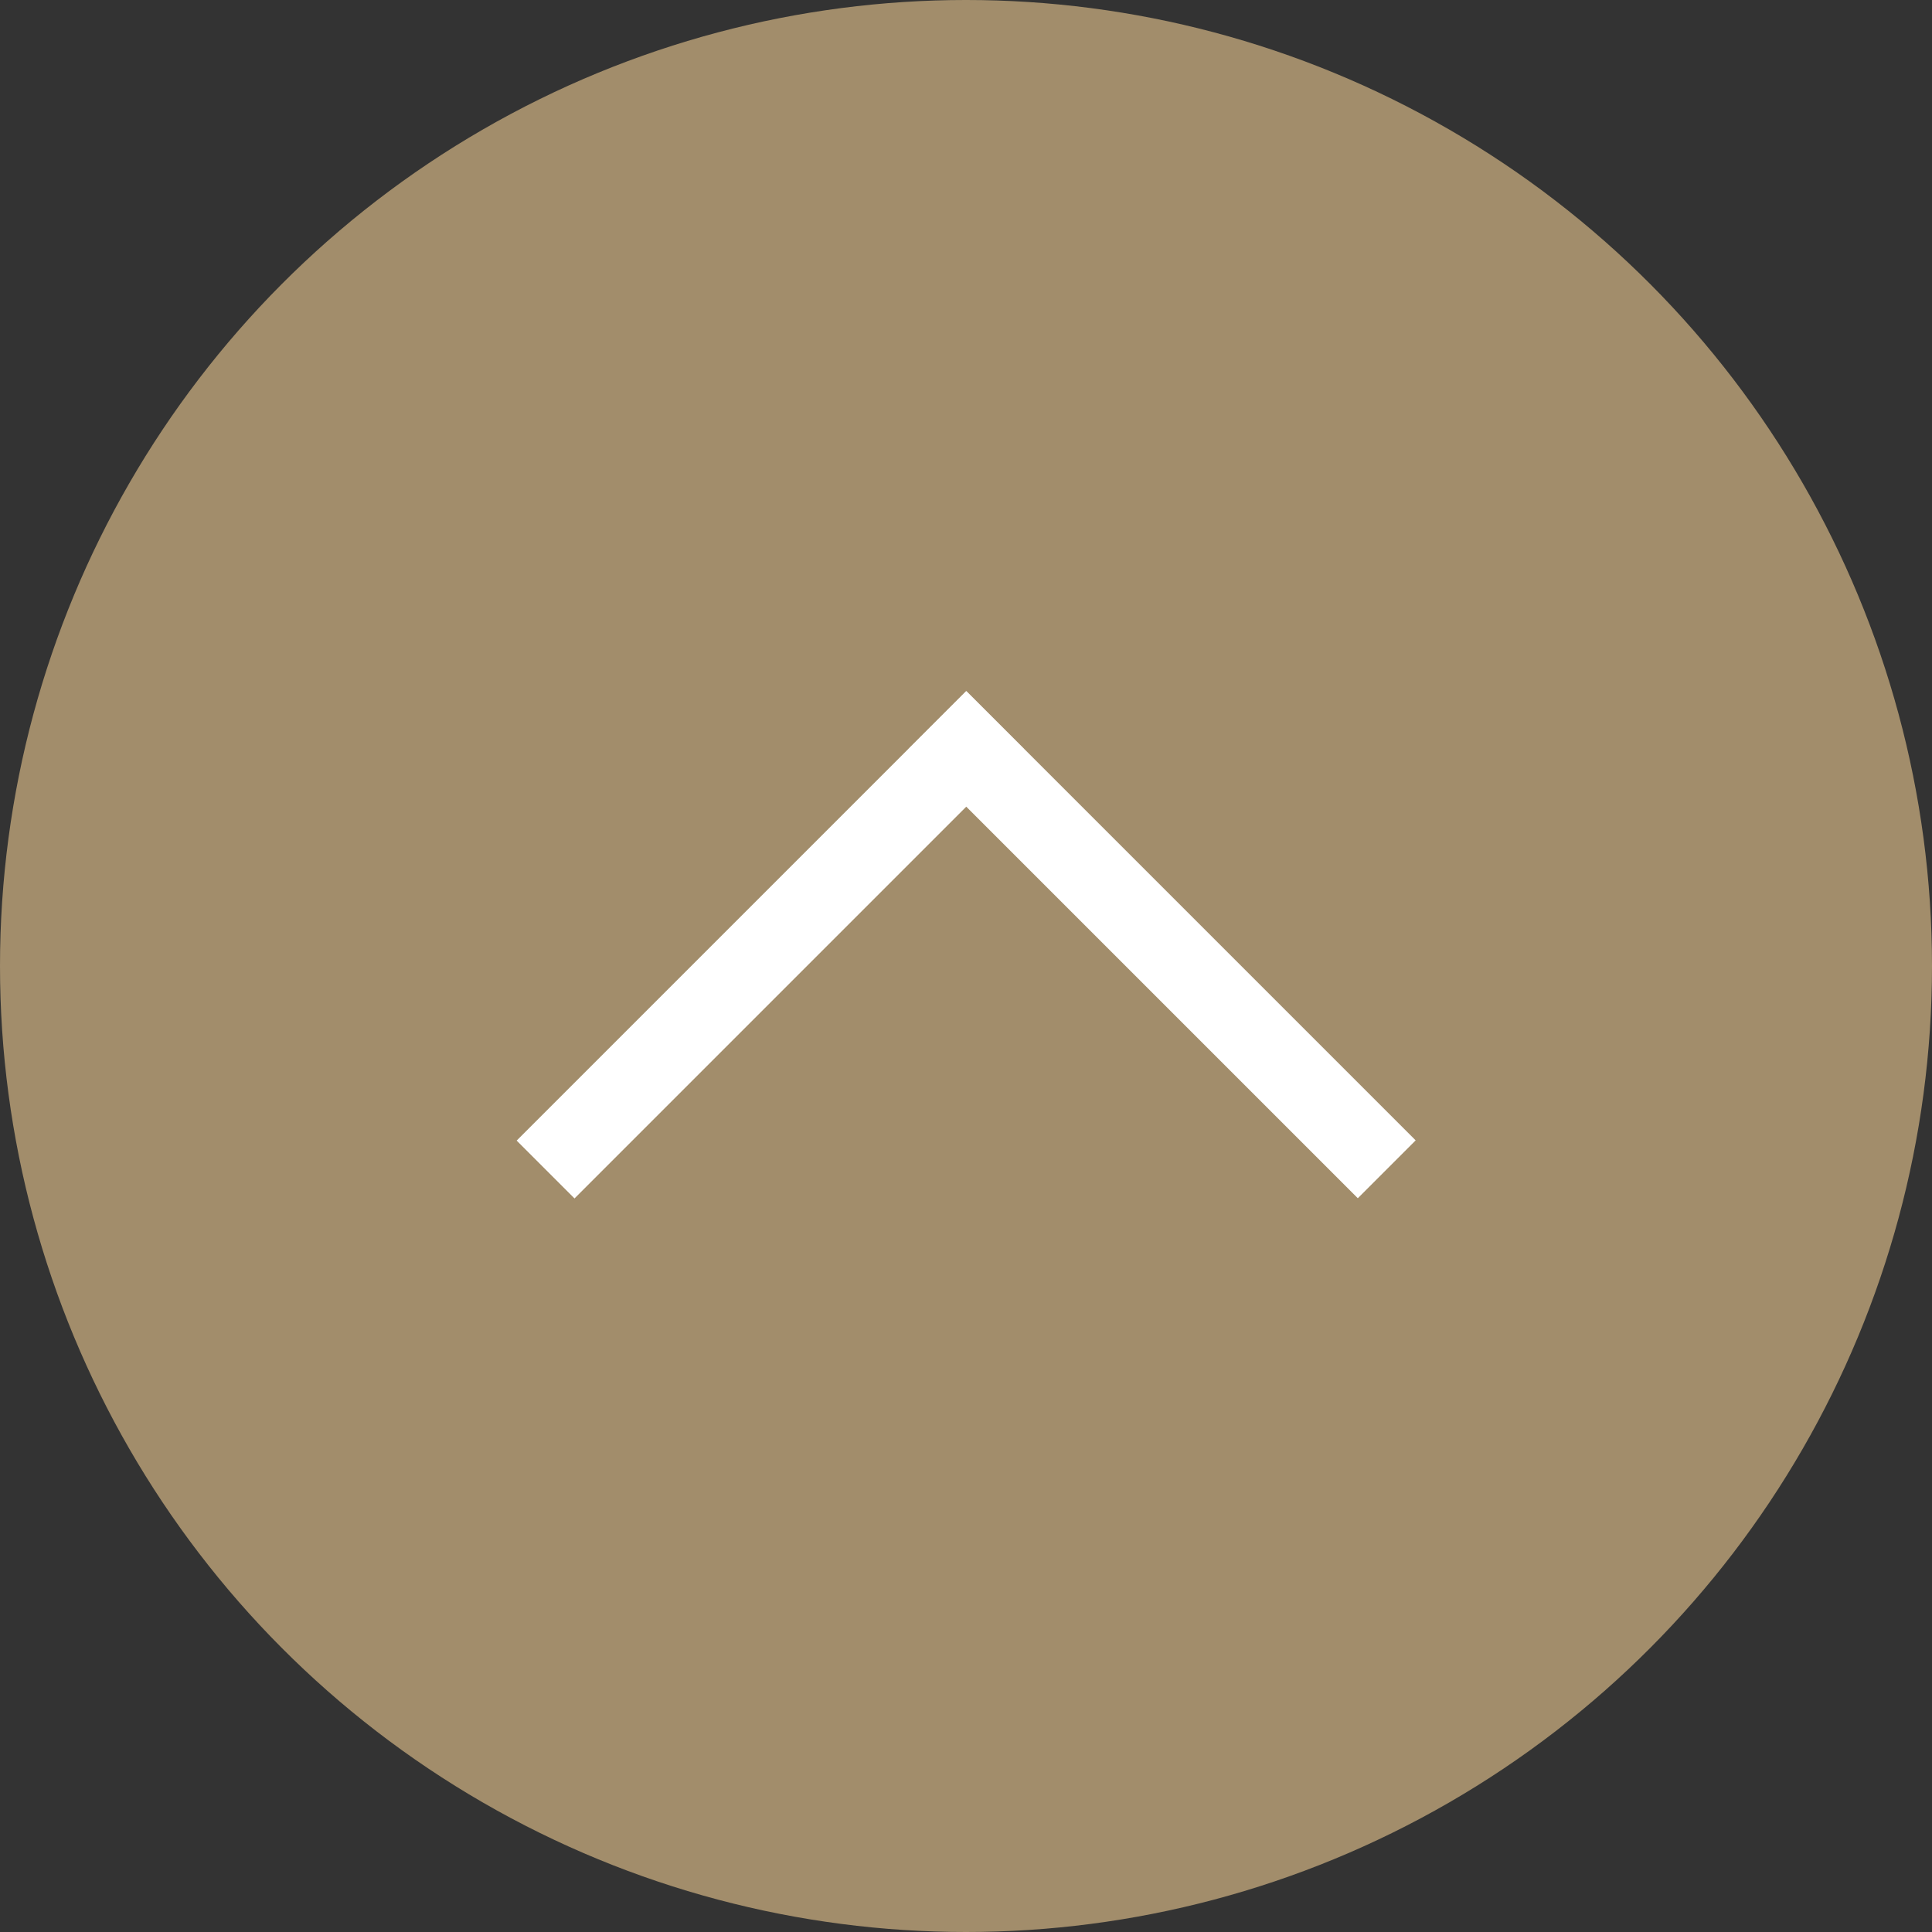
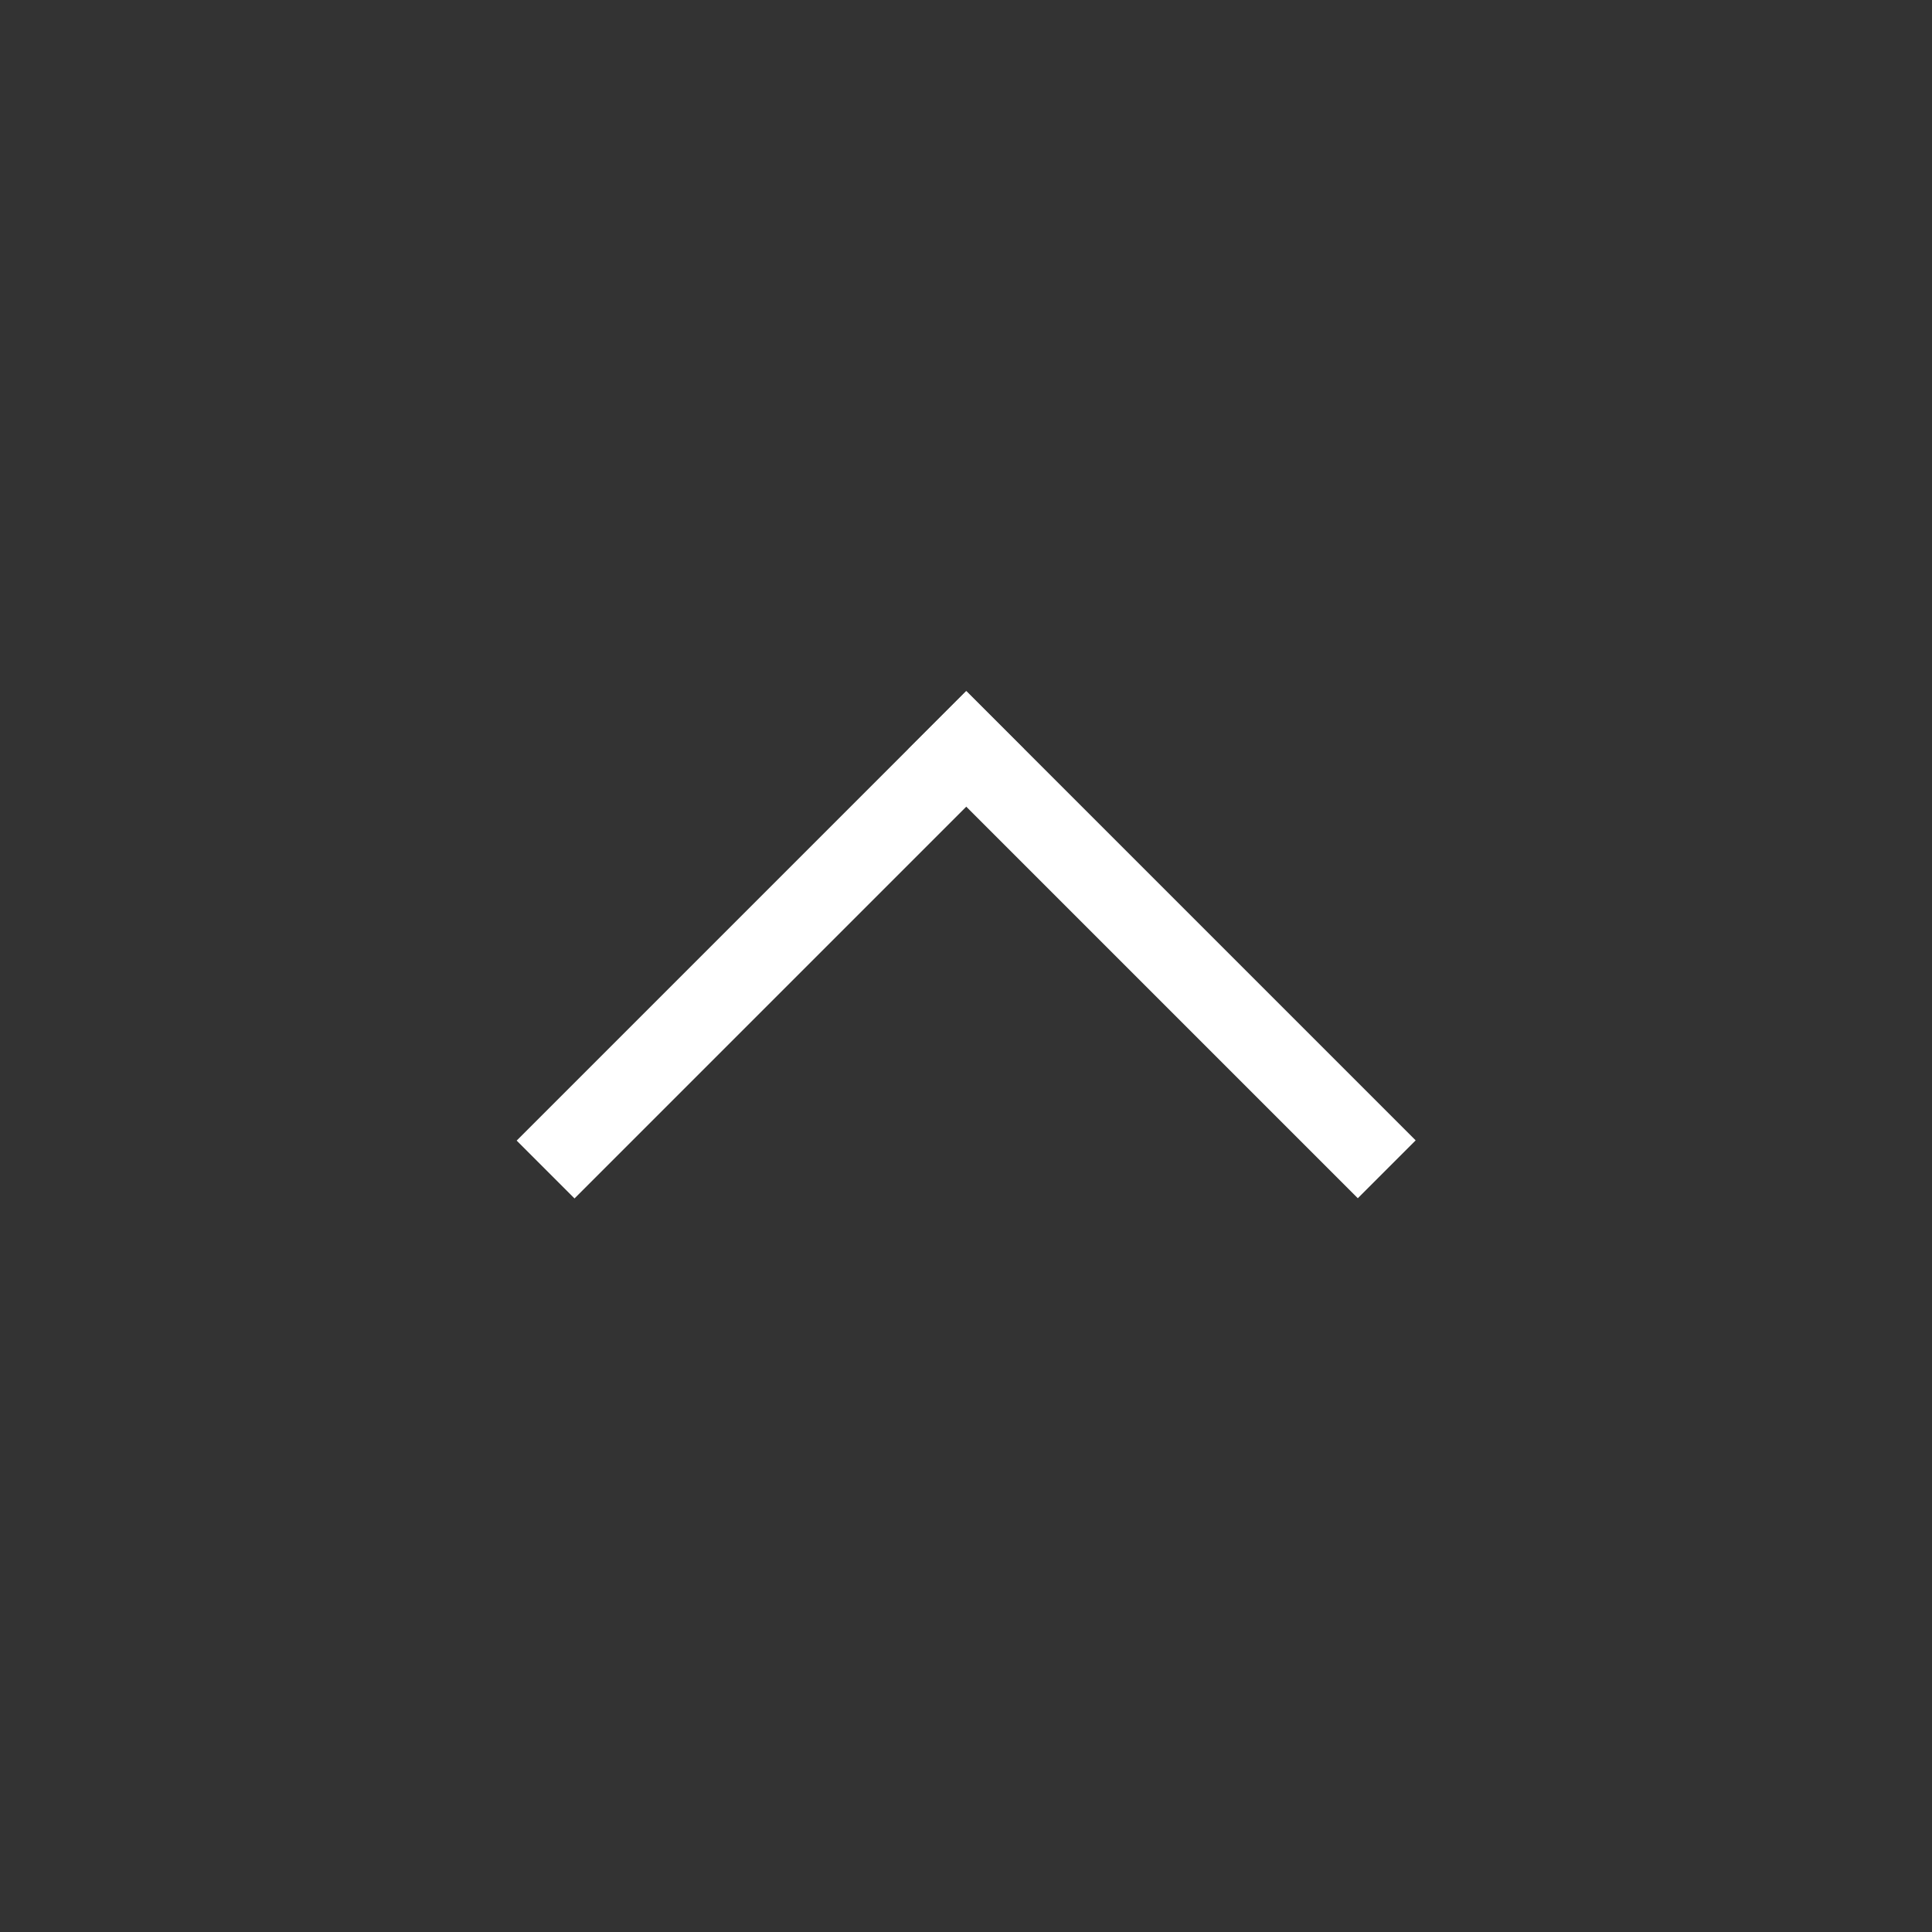
<svg xmlns="http://www.w3.org/2000/svg" version="1.1" id="Layer_1" x="0px" y="0px" width="17px" height="17px" viewBox="0 0 17 17" enable-background="new 0 0 17 17" xml:space="preserve">
  <rect x="0" y="0" width="17" height="17" fill="#333333" stroke="none" />
-   <circle fill="#A28D6B" cx="8.5" cy="8.5" r="8.5" />
  <g>
    <rect x="9.864" y="5.517" transform="matrix(-0.707 0.707 -0.707 -0.707 23.331 6.961)" fill="#FFFFFF" width="0.72" height="5.592" />
    <rect x="6.419" y="5.517" transform="matrix(-0.707 -0.707 0.707 -0.707 5.693 18.984)" fill="#FFFFFF" width="0.72" height="5.593" />
  </g>
</svg>